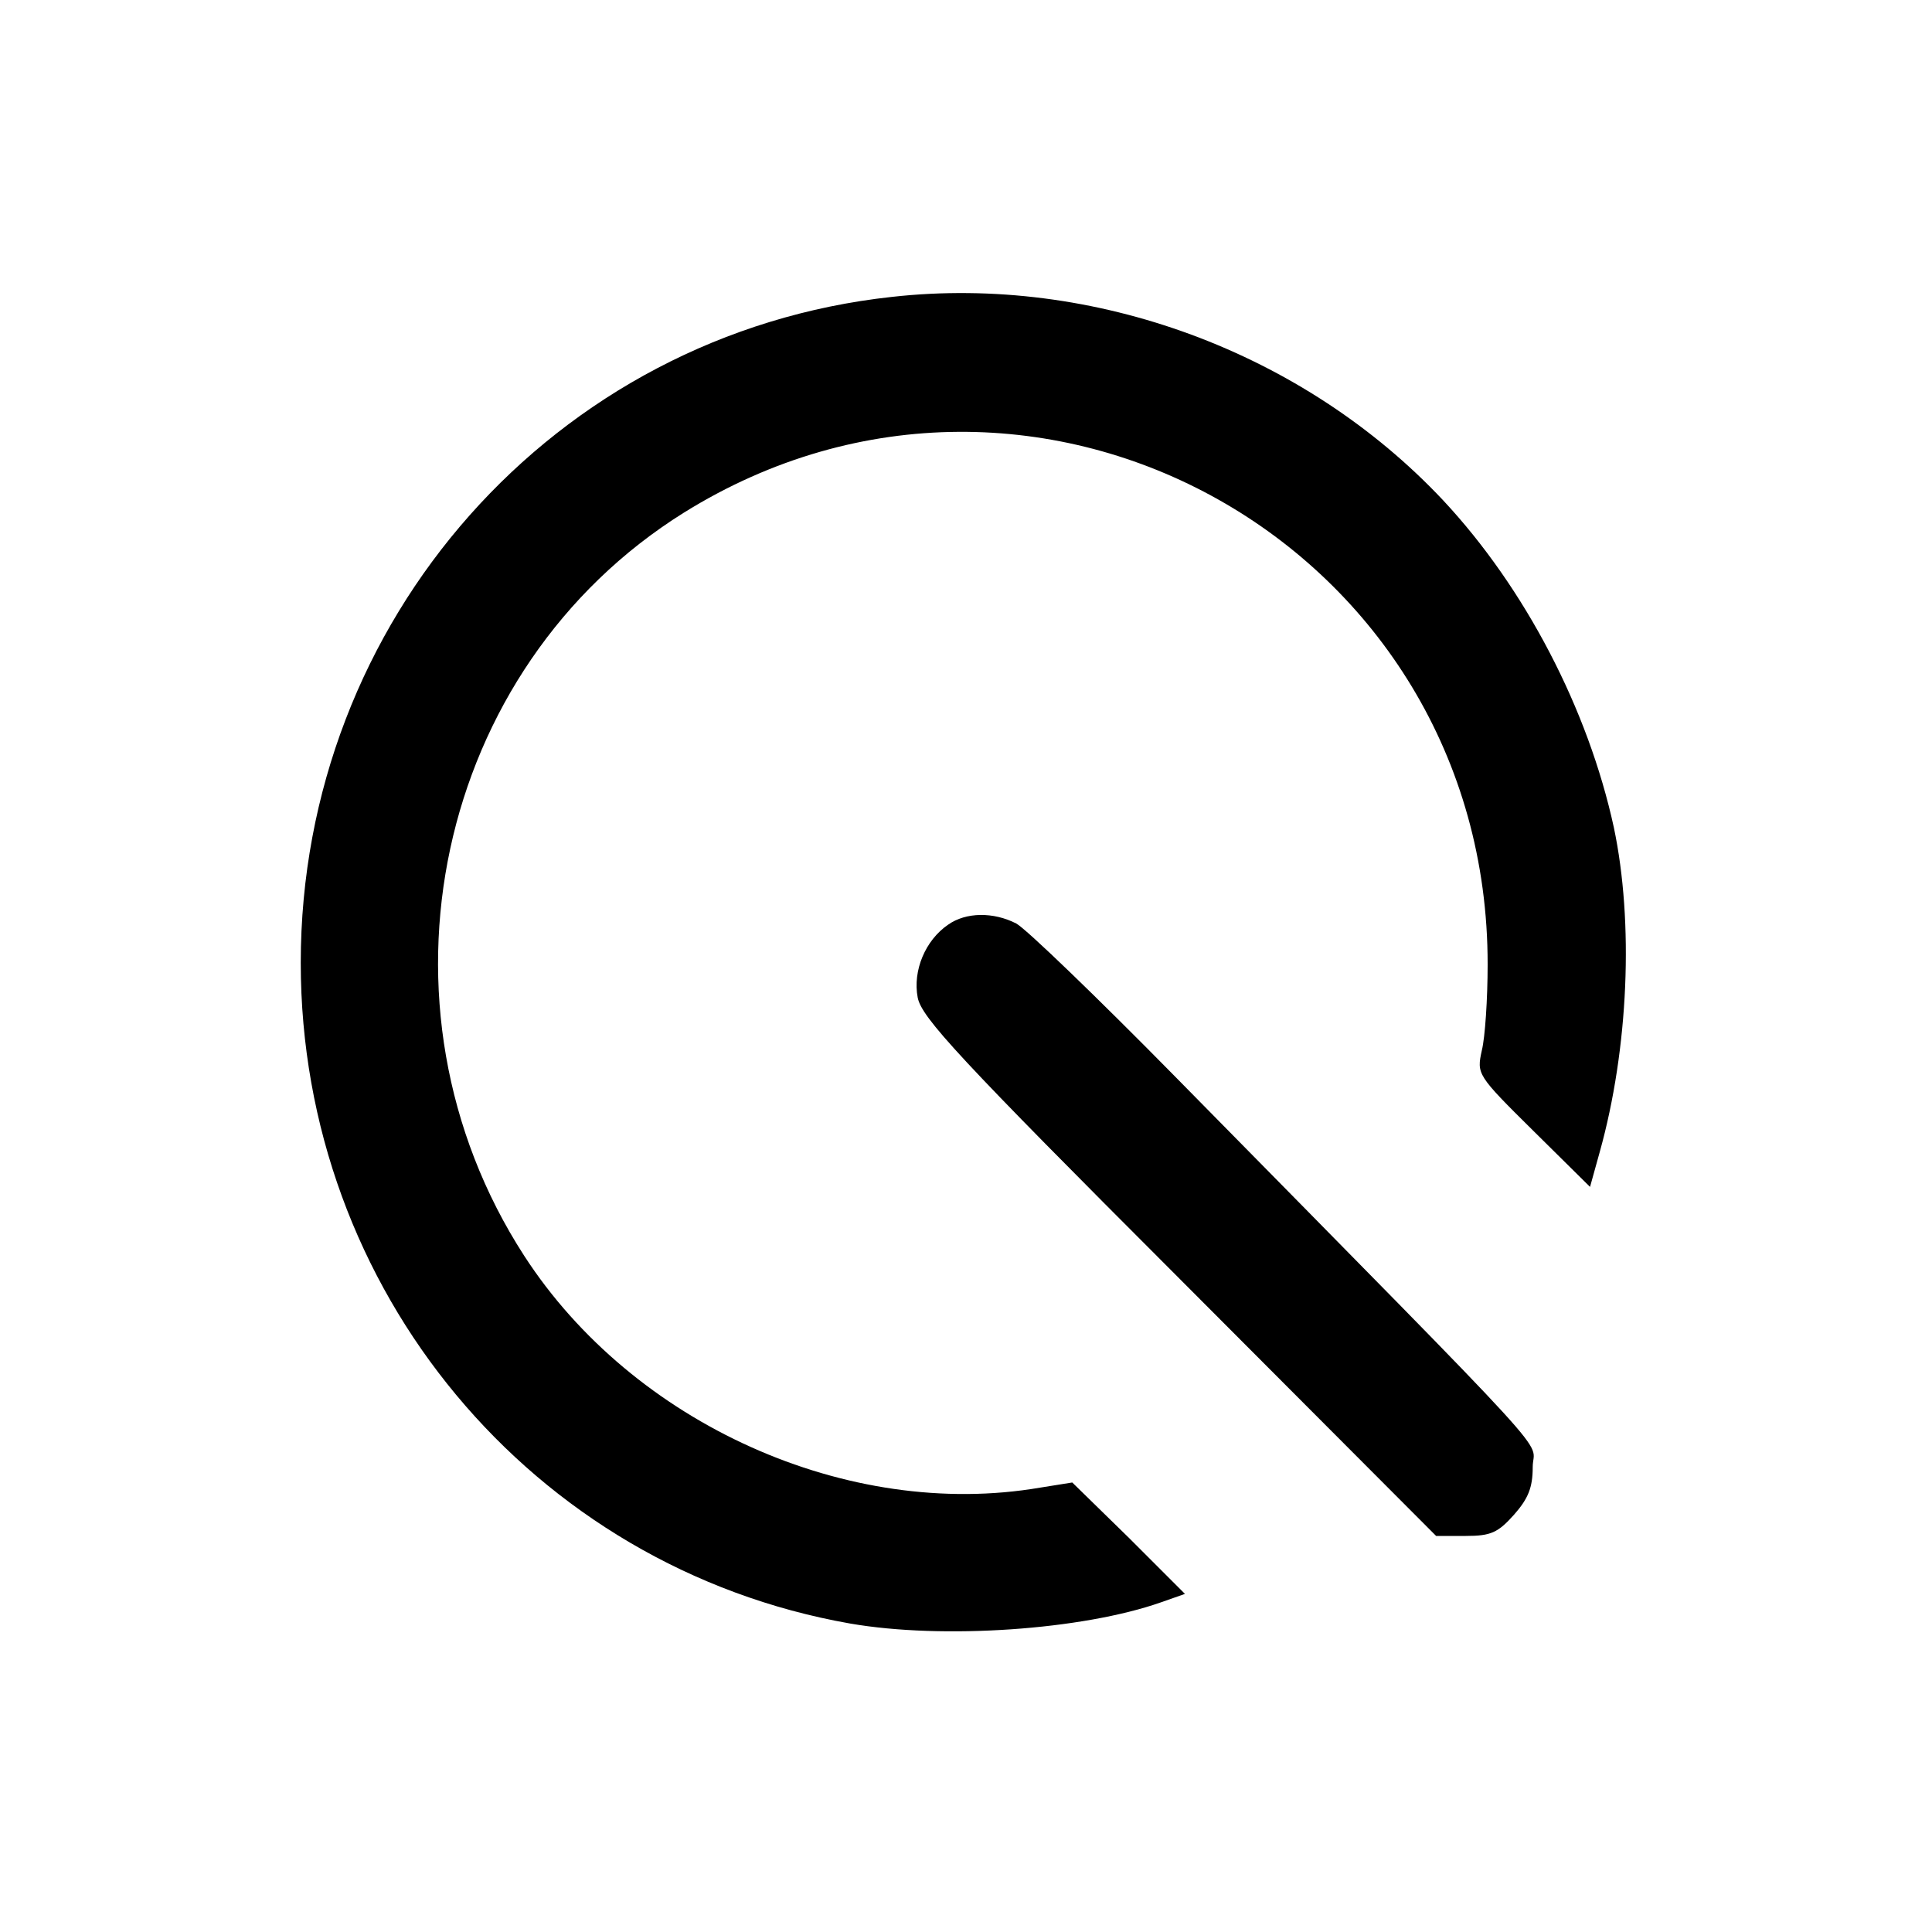
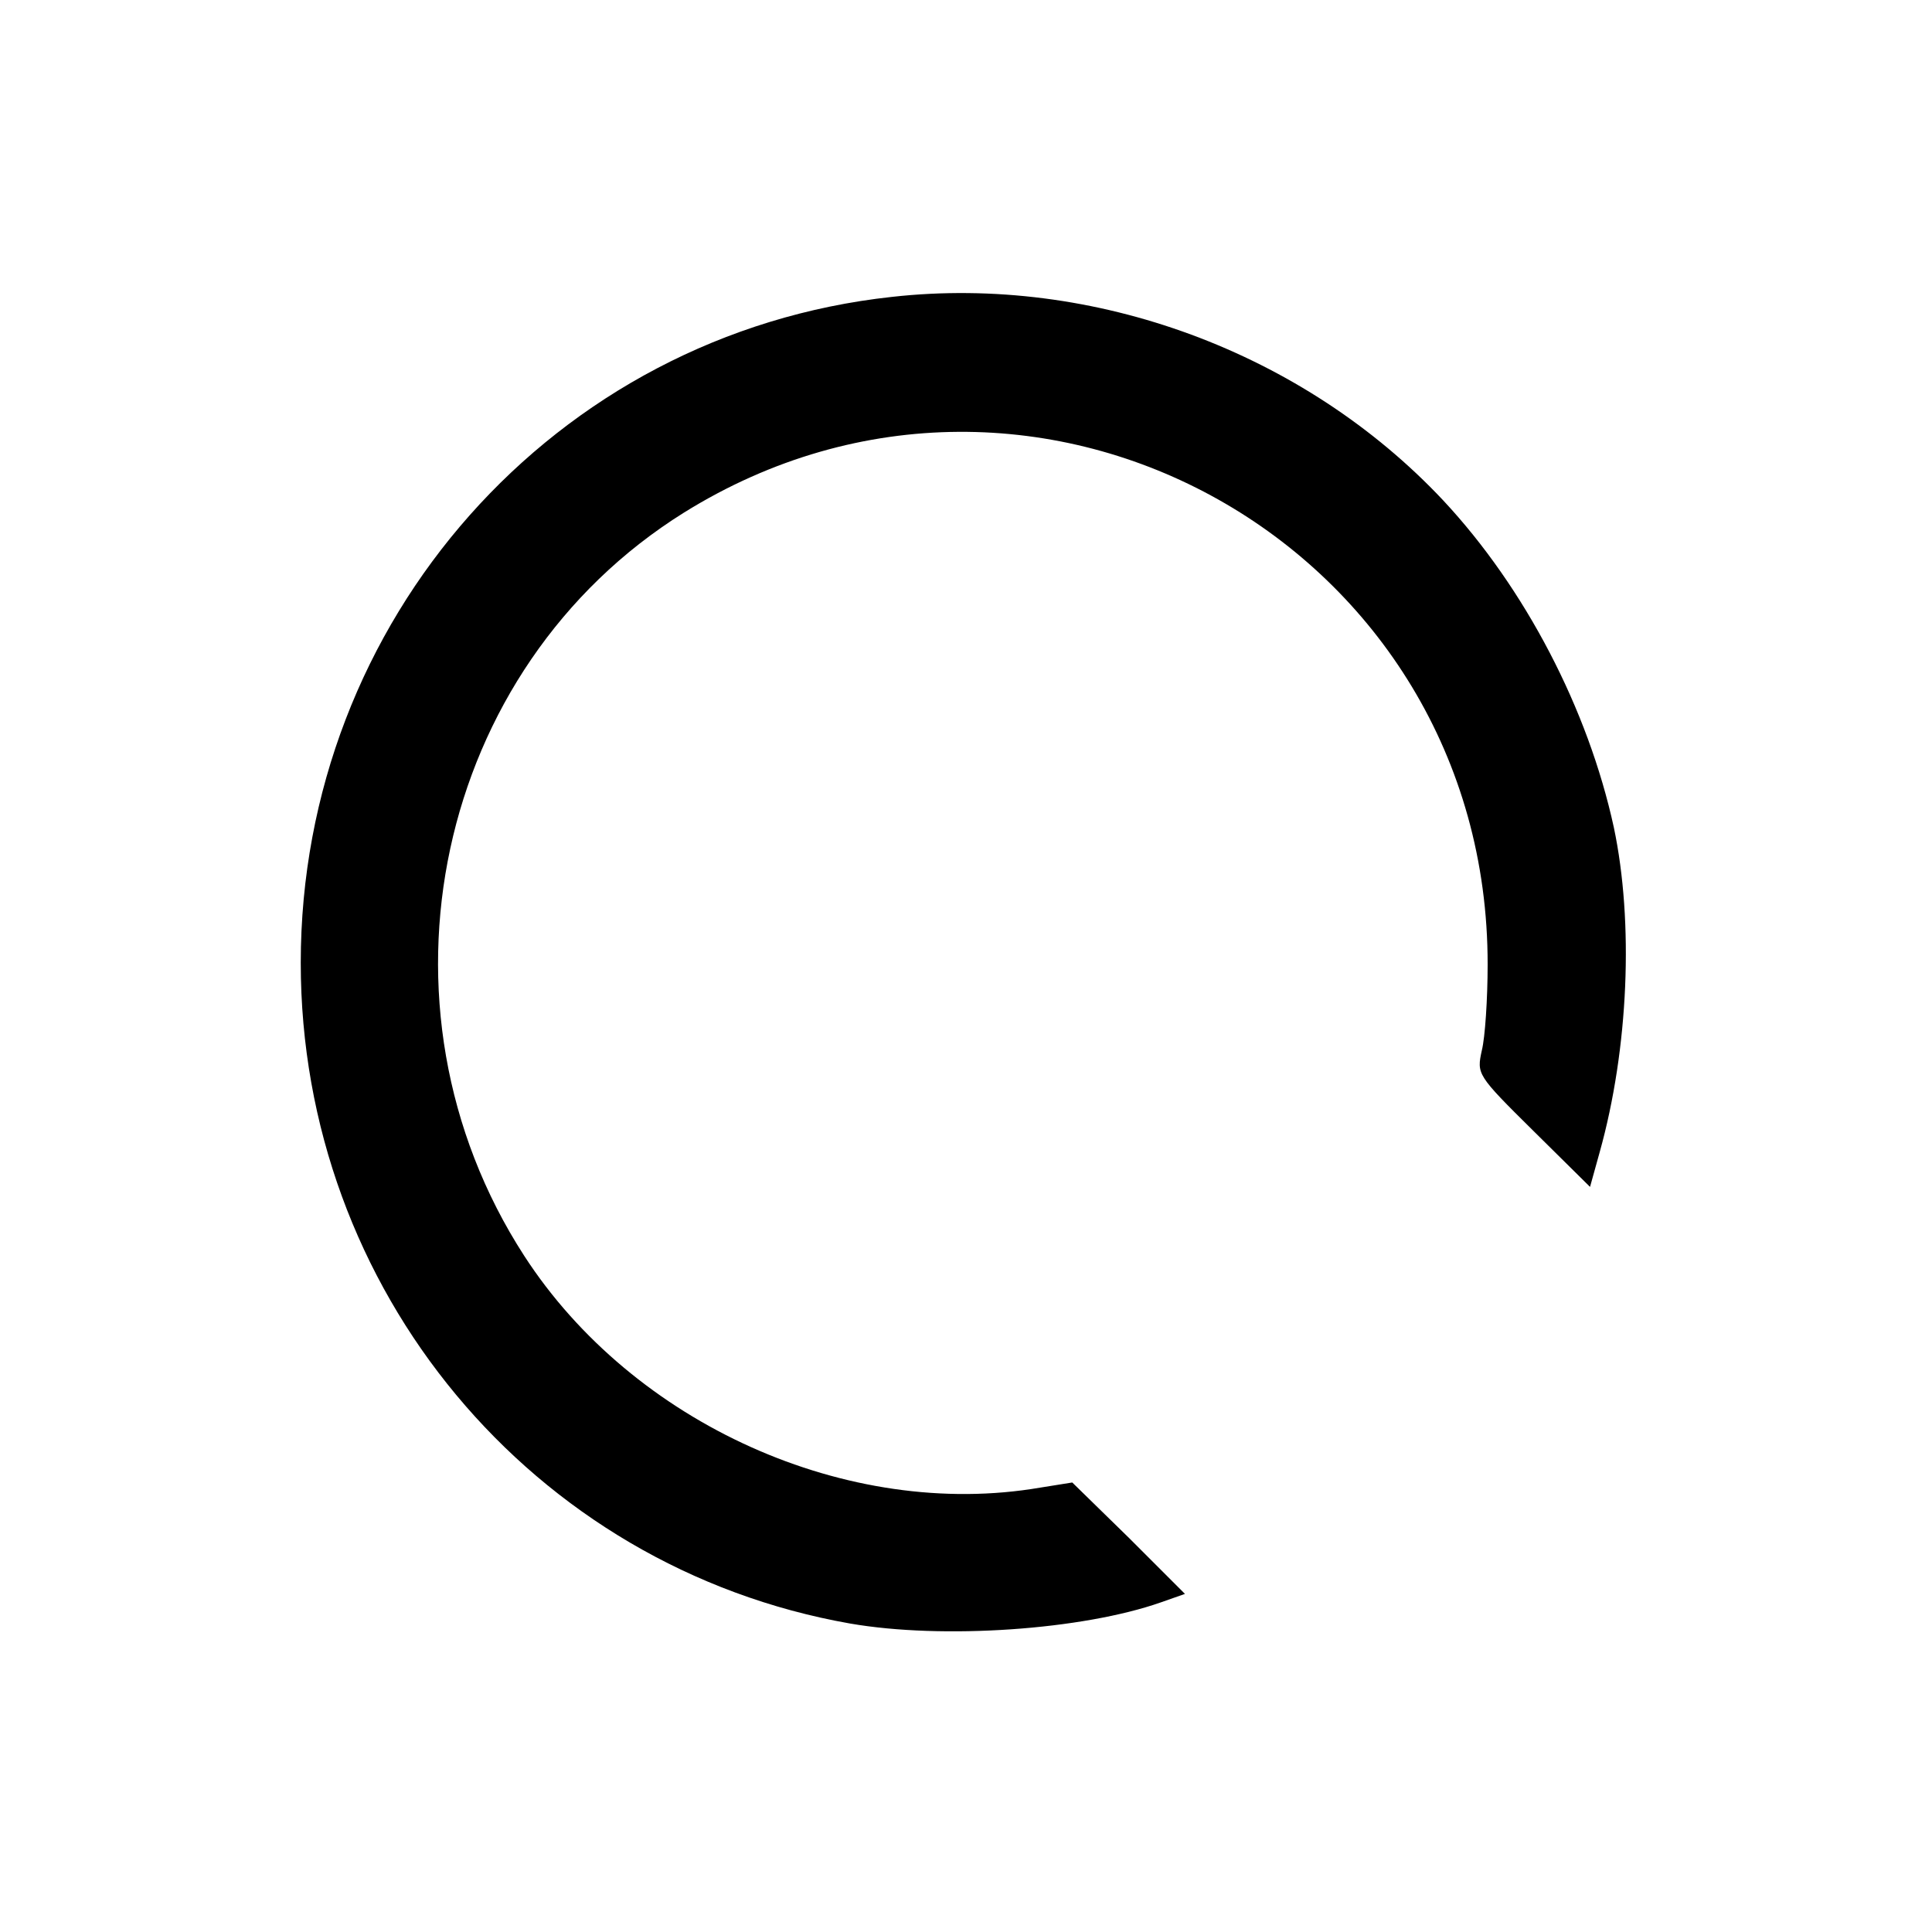
<svg xmlns="http://www.w3.org/2000/svg" version="1" width="400" height="400" viewBox="0 0 300 300">
  <path d="M138.5 46.1c-52.4 5.7-91.8 50.2-91.8 103.4 0 50.8 35.9 93.9 85.3 102.6 14.4 2.5 36.1 1 48.3-3.3l3.7-1.3-8.7-8.7-8.8-8.6-5 .8c-29.8 5.1-63.2-9.9-80.1-36-25.1-38.8-13.8-91.3 24.8-115.4C161 45.5 231.1 84.9 231 149.8c0 5.3-.4 11.3-.9 13.3-.8 3.7-.8 3.8 8 12.5l8.8 8.7 1.5-5.4c4.5-16.1 5.3-35.7 2.2-50.4-4-18.4-13.8-37.2-26.5-50.8-21.6-23-54.2-35.1-85.6-31.6z" />
-   <path d="M147.2 143.6c-3.5 2.4-5.5 7.1-4.7 11.3.6 3.1 6.3 9.3 40.6 43.6l39.9 40h4.6c3.9 0 5-.5 7.5-3.3 2.2-2.5 2.9-4.2 2.9-7.4 0-4.6 6 1.9-55.5-60.6-12.1-12.3-23.2-23-24.7-23.8-3.5-1.8-7.8-1.8-10.6.2z" />
</svg>